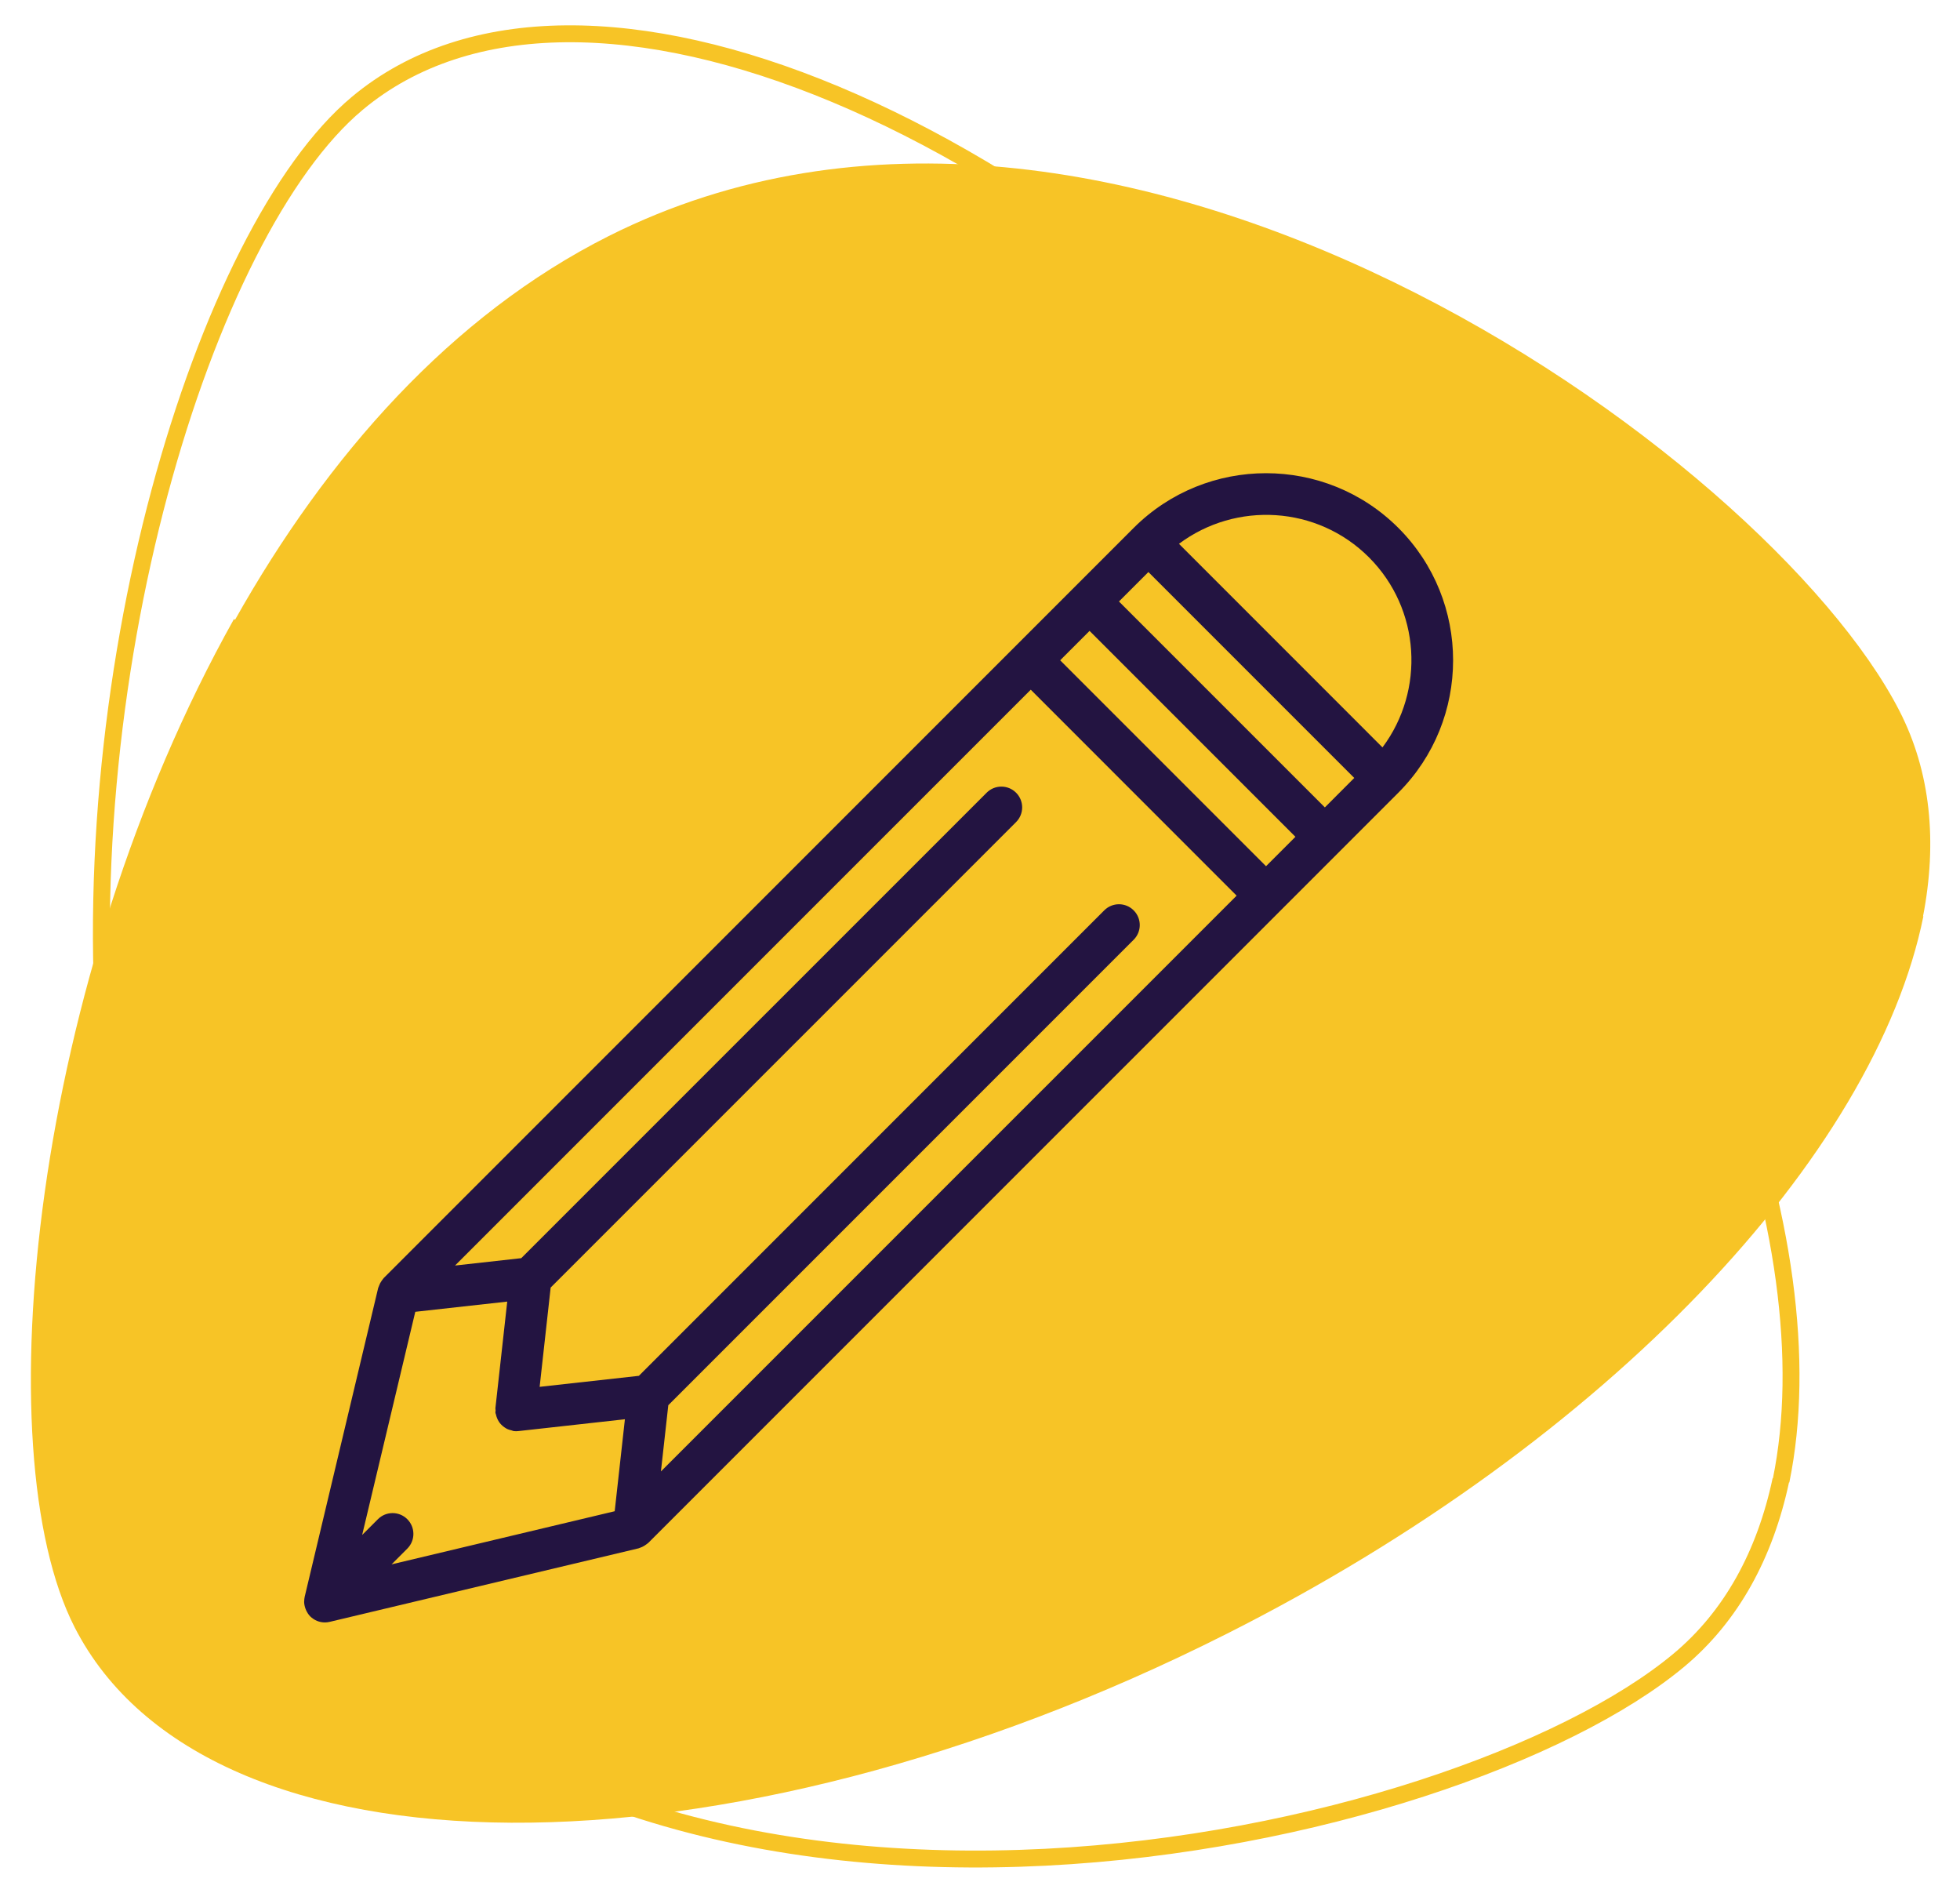
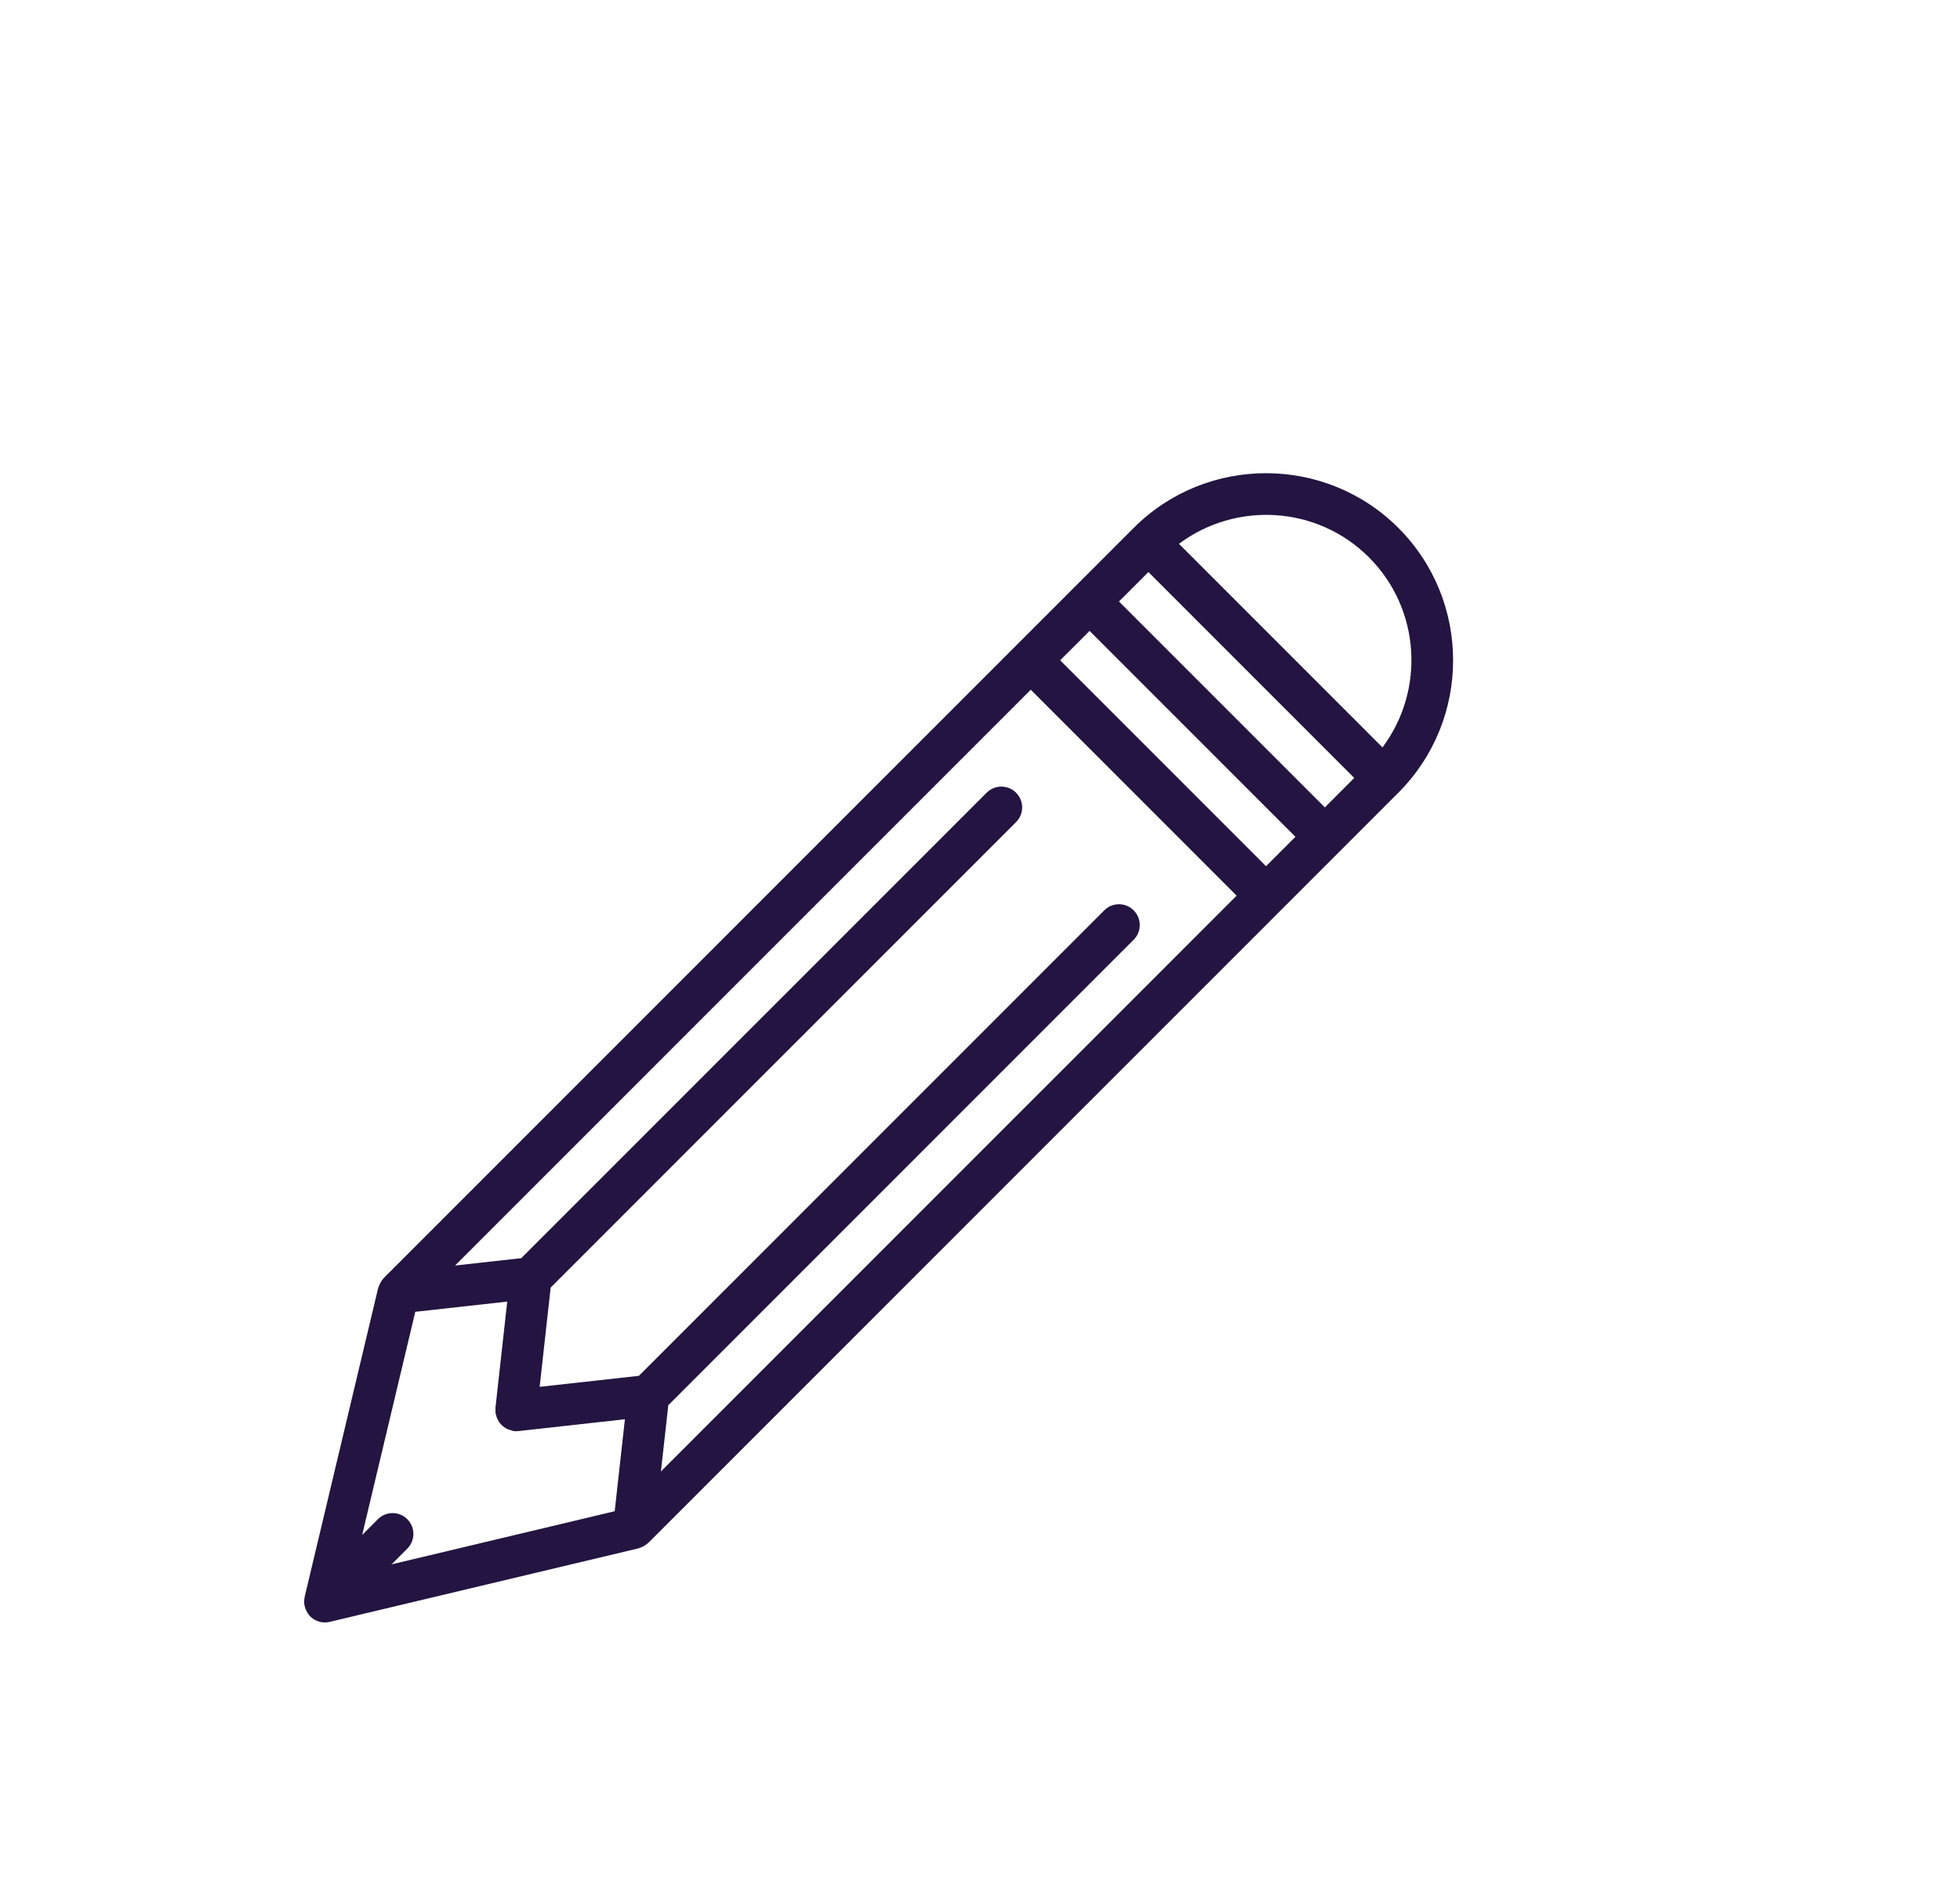
<svg xmlns="http://www.w3.org/2000/svg" width="58px" height="56px" viewBox="0 0 58 56" version="1.1">
  <title>ic-write</title>
  <desc>Created with Sketch.</desc>
  <g id="Page-1" stroke="none" stroke-width="1" fill="none" fill-rule="evenodd">
    <g id="1.-lightbox" transform="translate(-843, -83)">
      <g id="Group" transform="translate(817, 60)">
        <g id="Group-2" transform="translate(20, 20)">
          <g id="ic-write">
-             <path d="M9.289,35.351 C9.276,35.356 9.264,35.36 9.252,35.365 C7.924,23.212 12.061,9.827 16.572,6.058 C23.149,0.563 37.231,6.449 48.024,19.205 C56.216,28.884 60.154,39.735 58.705,46.808 C58.703,46.801 58.701,46.795 58.699,46.788 C58.231,48.988 57.238,50.82 55.674,52.123 C49.099,57.601 25.823,62.842 15.033,50.126 C11.656,46.146 9.903,40.878 9.289,35.351 Z" id="Combined-Shape" stroke="#F7C426" stroke-width="0.5" />
-             <path d="M9.289,39.351 C9.276,39.356 9.264,39.36 9.252,39.365 C7.924,27.212 12.061,13.827 16.572,10.058 C23.149,4.563 37.231,10.449 48.024,23.205 C56.216,32.884 60.154,43.735 58.705,50.808 C58.703,50.801 58.701,50.795 58.699,50.788 C58.231,52.988 57.238,54.82 55.674,56.123 C49.099,61.601 25.823,66.842 15.033,54.126 C11.656,50.146 9.903,44.878 9.289,39.351 Z" id="Combined-Shape" fill="#F7C426" transform="translate(34, 35) scale(1, -1) rotate(-23) translate(-34, -35) " />
            <g id="edit" transform="translate(15, 17)" fill="#231441" fill-rule="nonzero">
              <path d="M32.381,1.619 C30.221,-0.54 26.707,-0.54 24.547,1.619 L2.355,23.811 C2.345,23.821 2.338,23.834 2.329,23.845 C2.316,23.86 2.305,23.876 2.294,23.892 C2.261,23.937 2.236,23.986 2.217,24.039 C2.211,24.055 2.203,24.069 2.199,24.085 C2.197,24.091 2.193,24.097 2.191,24.104 L0.016,33.242 C0.006,33.283 0.004,33.325 0.002,33.366 C0.002,33.374 0,33.382 0,33.39 C0.001,33.46 0.016,33.528 0.04,33.594 C0.046,33.609 0.052,33.623 0.058,33.638 C0.089,33.703 0.126,33.767 0.179,33.82 C0.238,33.878 0.306,33.923 0.381,33.954 C0.455,33.985 0.535,34 0.614,34 C0.662,34 0.71,33.994 0.756,33.983 L9.895,31.808 C9.911,31.804 9.926,31.795 9.942,31.79 C9.963,31.783 9.983,31.775 10.003,31.766 C10.047,31.745 10.089,31.72 10.127,31.69 C10.142,31.678 10.157,31.67 10.171,31.657 C10.176,31.652 10.182,31.649 10.187,31.644 L32.38,9.452 C34.54,7.292 34.54,3.778 32.381,1.619 Z M31.51,2.489 C33.041,4.021 33.172,6.426 31.91,8.112 L25.888,2.089 C27.574,0.828 29.979,0.958 31.51,2.489 Z M28.464,11.627 L22.372,5.535 L23.242,4.665 L29.334,10.757 L28.464,11.627 Z M3.053,30.946 C2.812,30.705 2.423,30.705 2.183,30.946 L1.717,31.412 L3.289,24.81 L6.01,24.508 L5.66,27.66 C5.657,27.683 5.666,27.705 5.666,27.727 C5.666,27.751 5.657,27.772 5.66,27.795 C5.662,27.815 5.673,27.832 5.677,27.852 C5.684,27.887 5.695,27.92 5.708,27.953 C5.724,27.993 5.743,28.03 5.766,28.065 C5.785,28.093 5.804,28.118 5.828,28.143 C5.857,28.174 5.889,28.201 5.924,28.225 C5.952,28.244 5.979,28.262 6.009,28.277 C6.05,28.296 6.092,28.307 6.137,28.318 C6.16,28.323 6.179,28.336 6.203,28.339 C6.225,28.342 6.247,28.343 6.27,28.343 C6.27,28.343 6.271,28.343 6.271,28.343 C6.271,28.343 6.271,28.343 6.271,28.343 L6.272,28.343 C6.272,28.343 6.273,28.343 6.273,28.343 C6.295,28.343 6.318,28.342 6.34,28.339 L9.492,27.989 L9.19,30.71 L2.587,32.282 L3.053,31.816 C3.293,31.576 3.293,31.187 3.053,30.946 Z M10.776,27.574 L24.547,13.803 C24.788,13.562 24.788,13.173 24.547,12.933 C24.307,12.692 23.918,12.692 23.677,12.933 L9.906,26.704 L6.969,27.03 L7.295,24.093 L21.067,10.322 C21.308,10.082 21.308,9.693 21.067,9.452 C20.827,9.212 20.438,9.212 20.197,9.452 L6.425,23.223 L4.466,23.441 L21.502,6.405 L27.594,12.498 L10.558,29.533 L10.776,27.574 Z M30.205,9.887 L24.112,3.795 L24.983,2.924 L31.075,9.016 L30.205,9.887 Z" id="Shape" />
            </g>
          </g>
        </g>
      </g>
    </g>
  </g>
</svg>